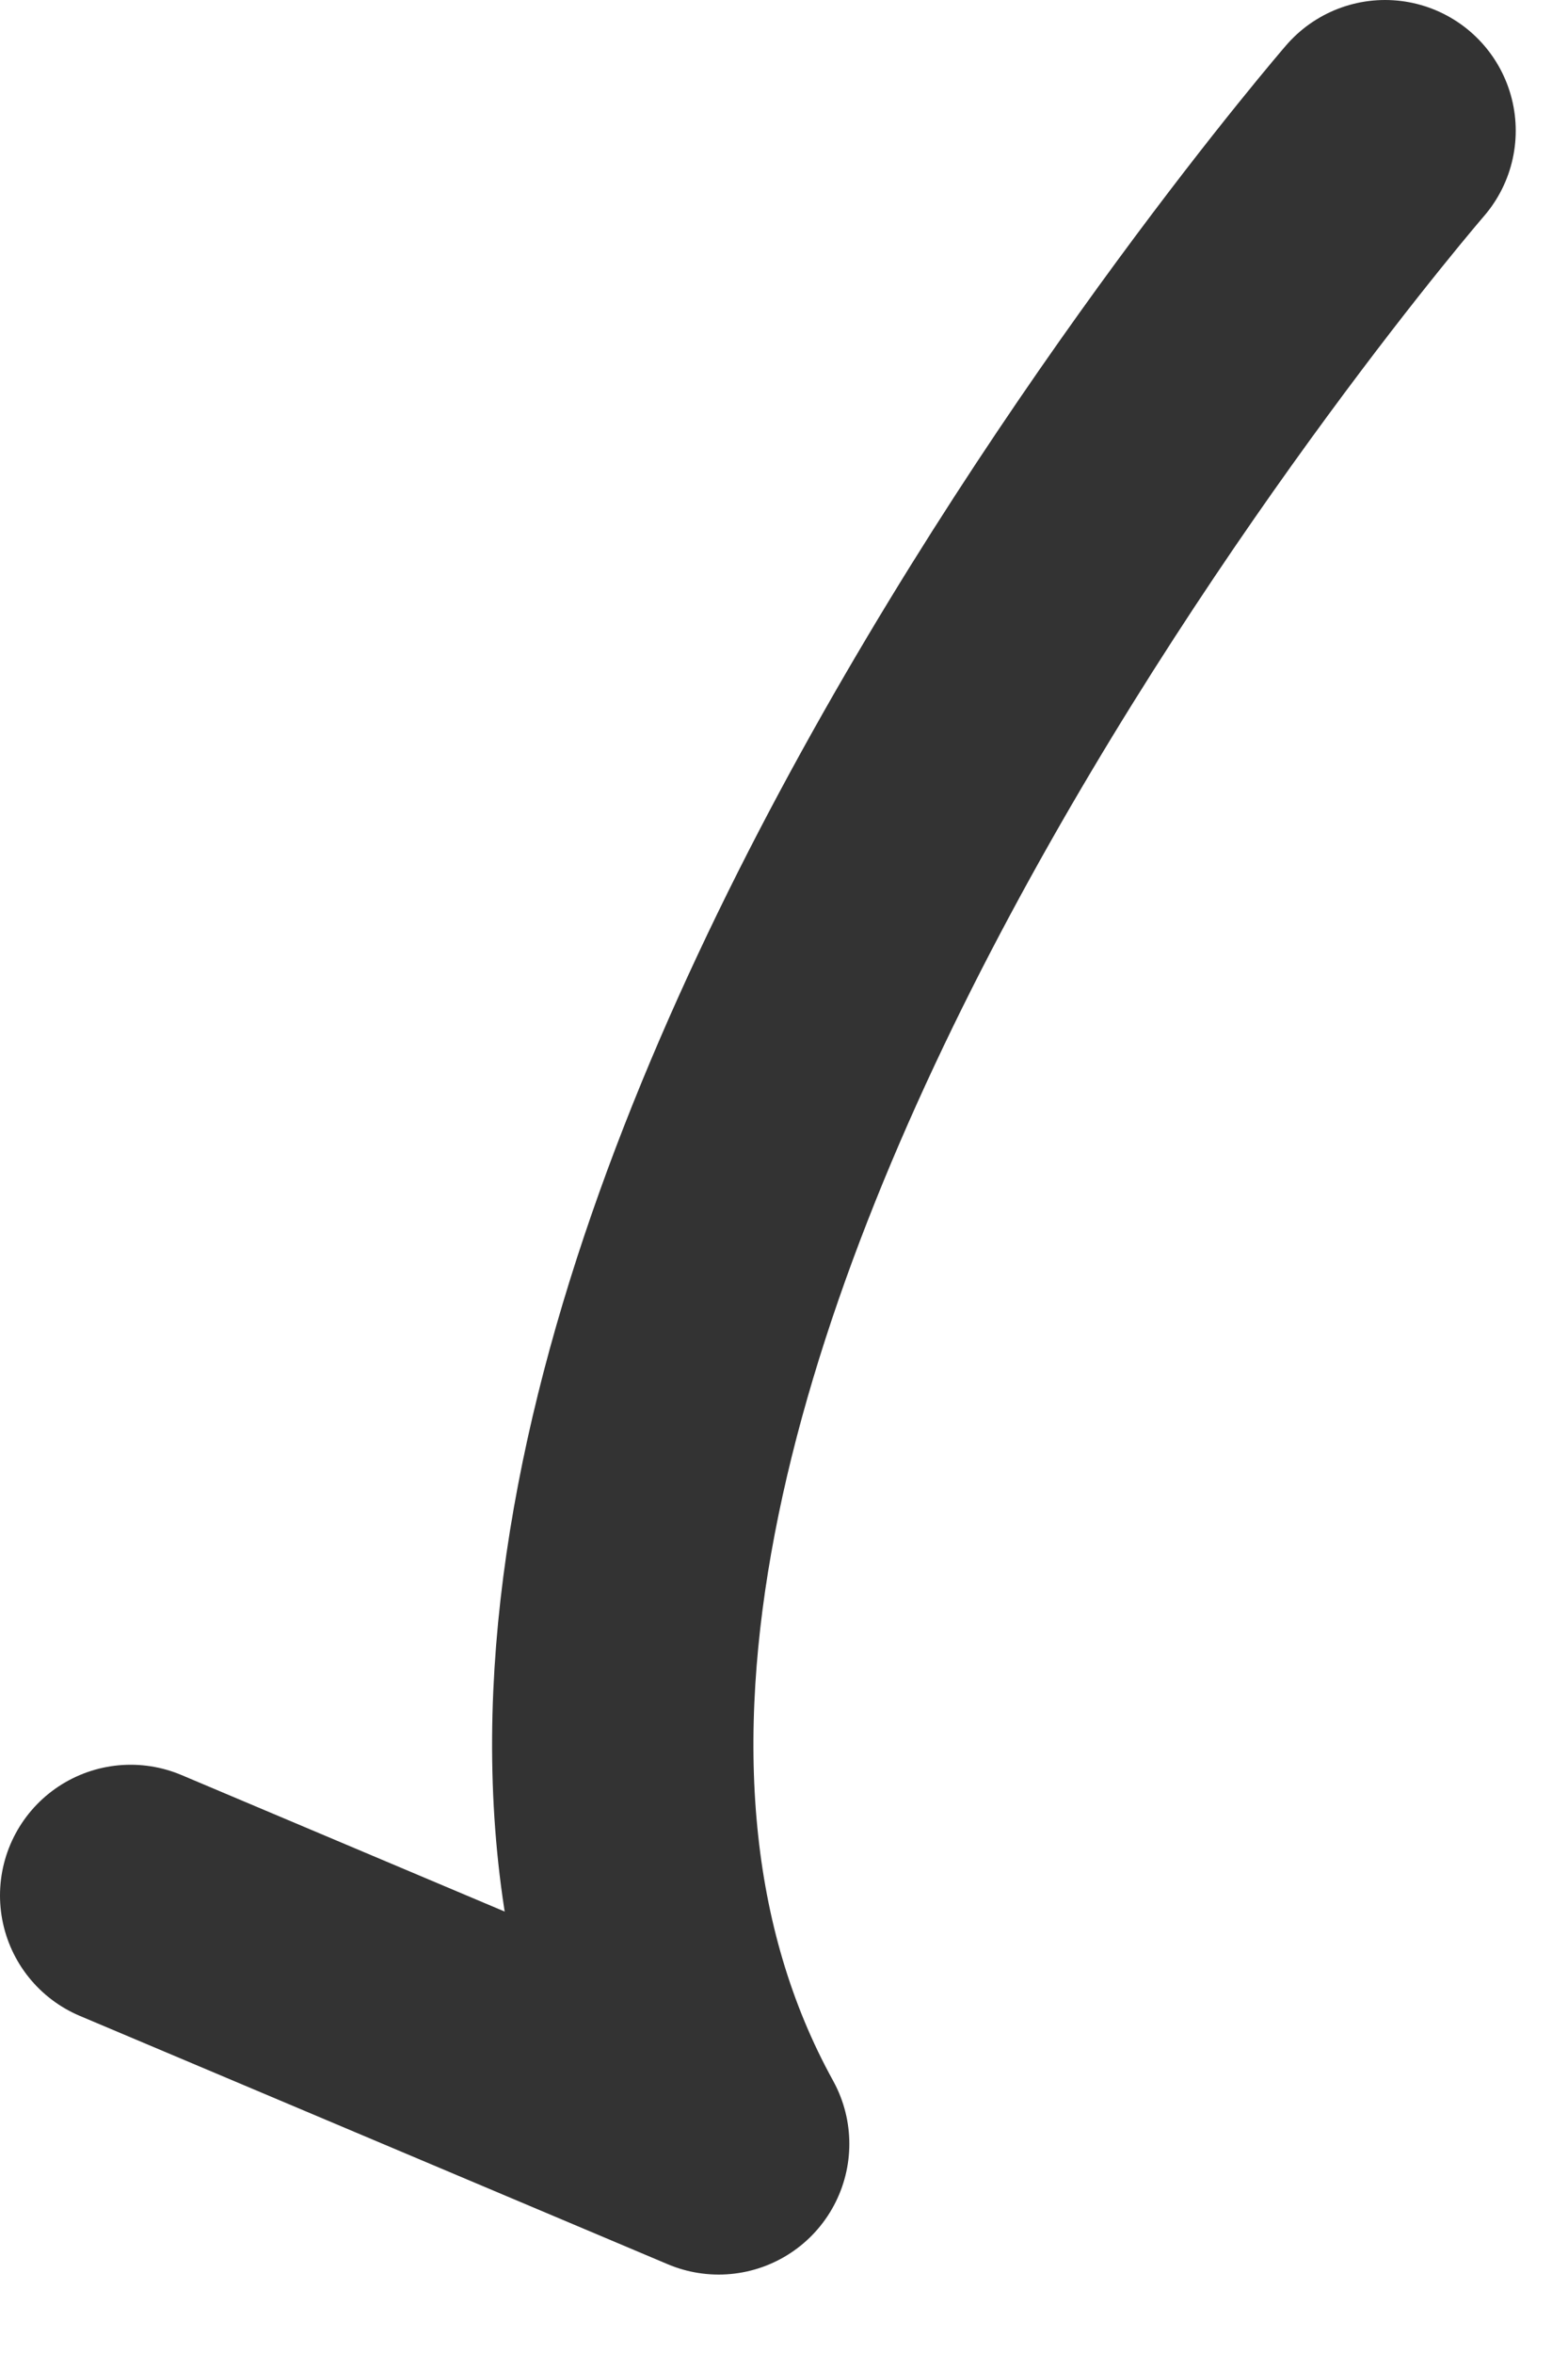
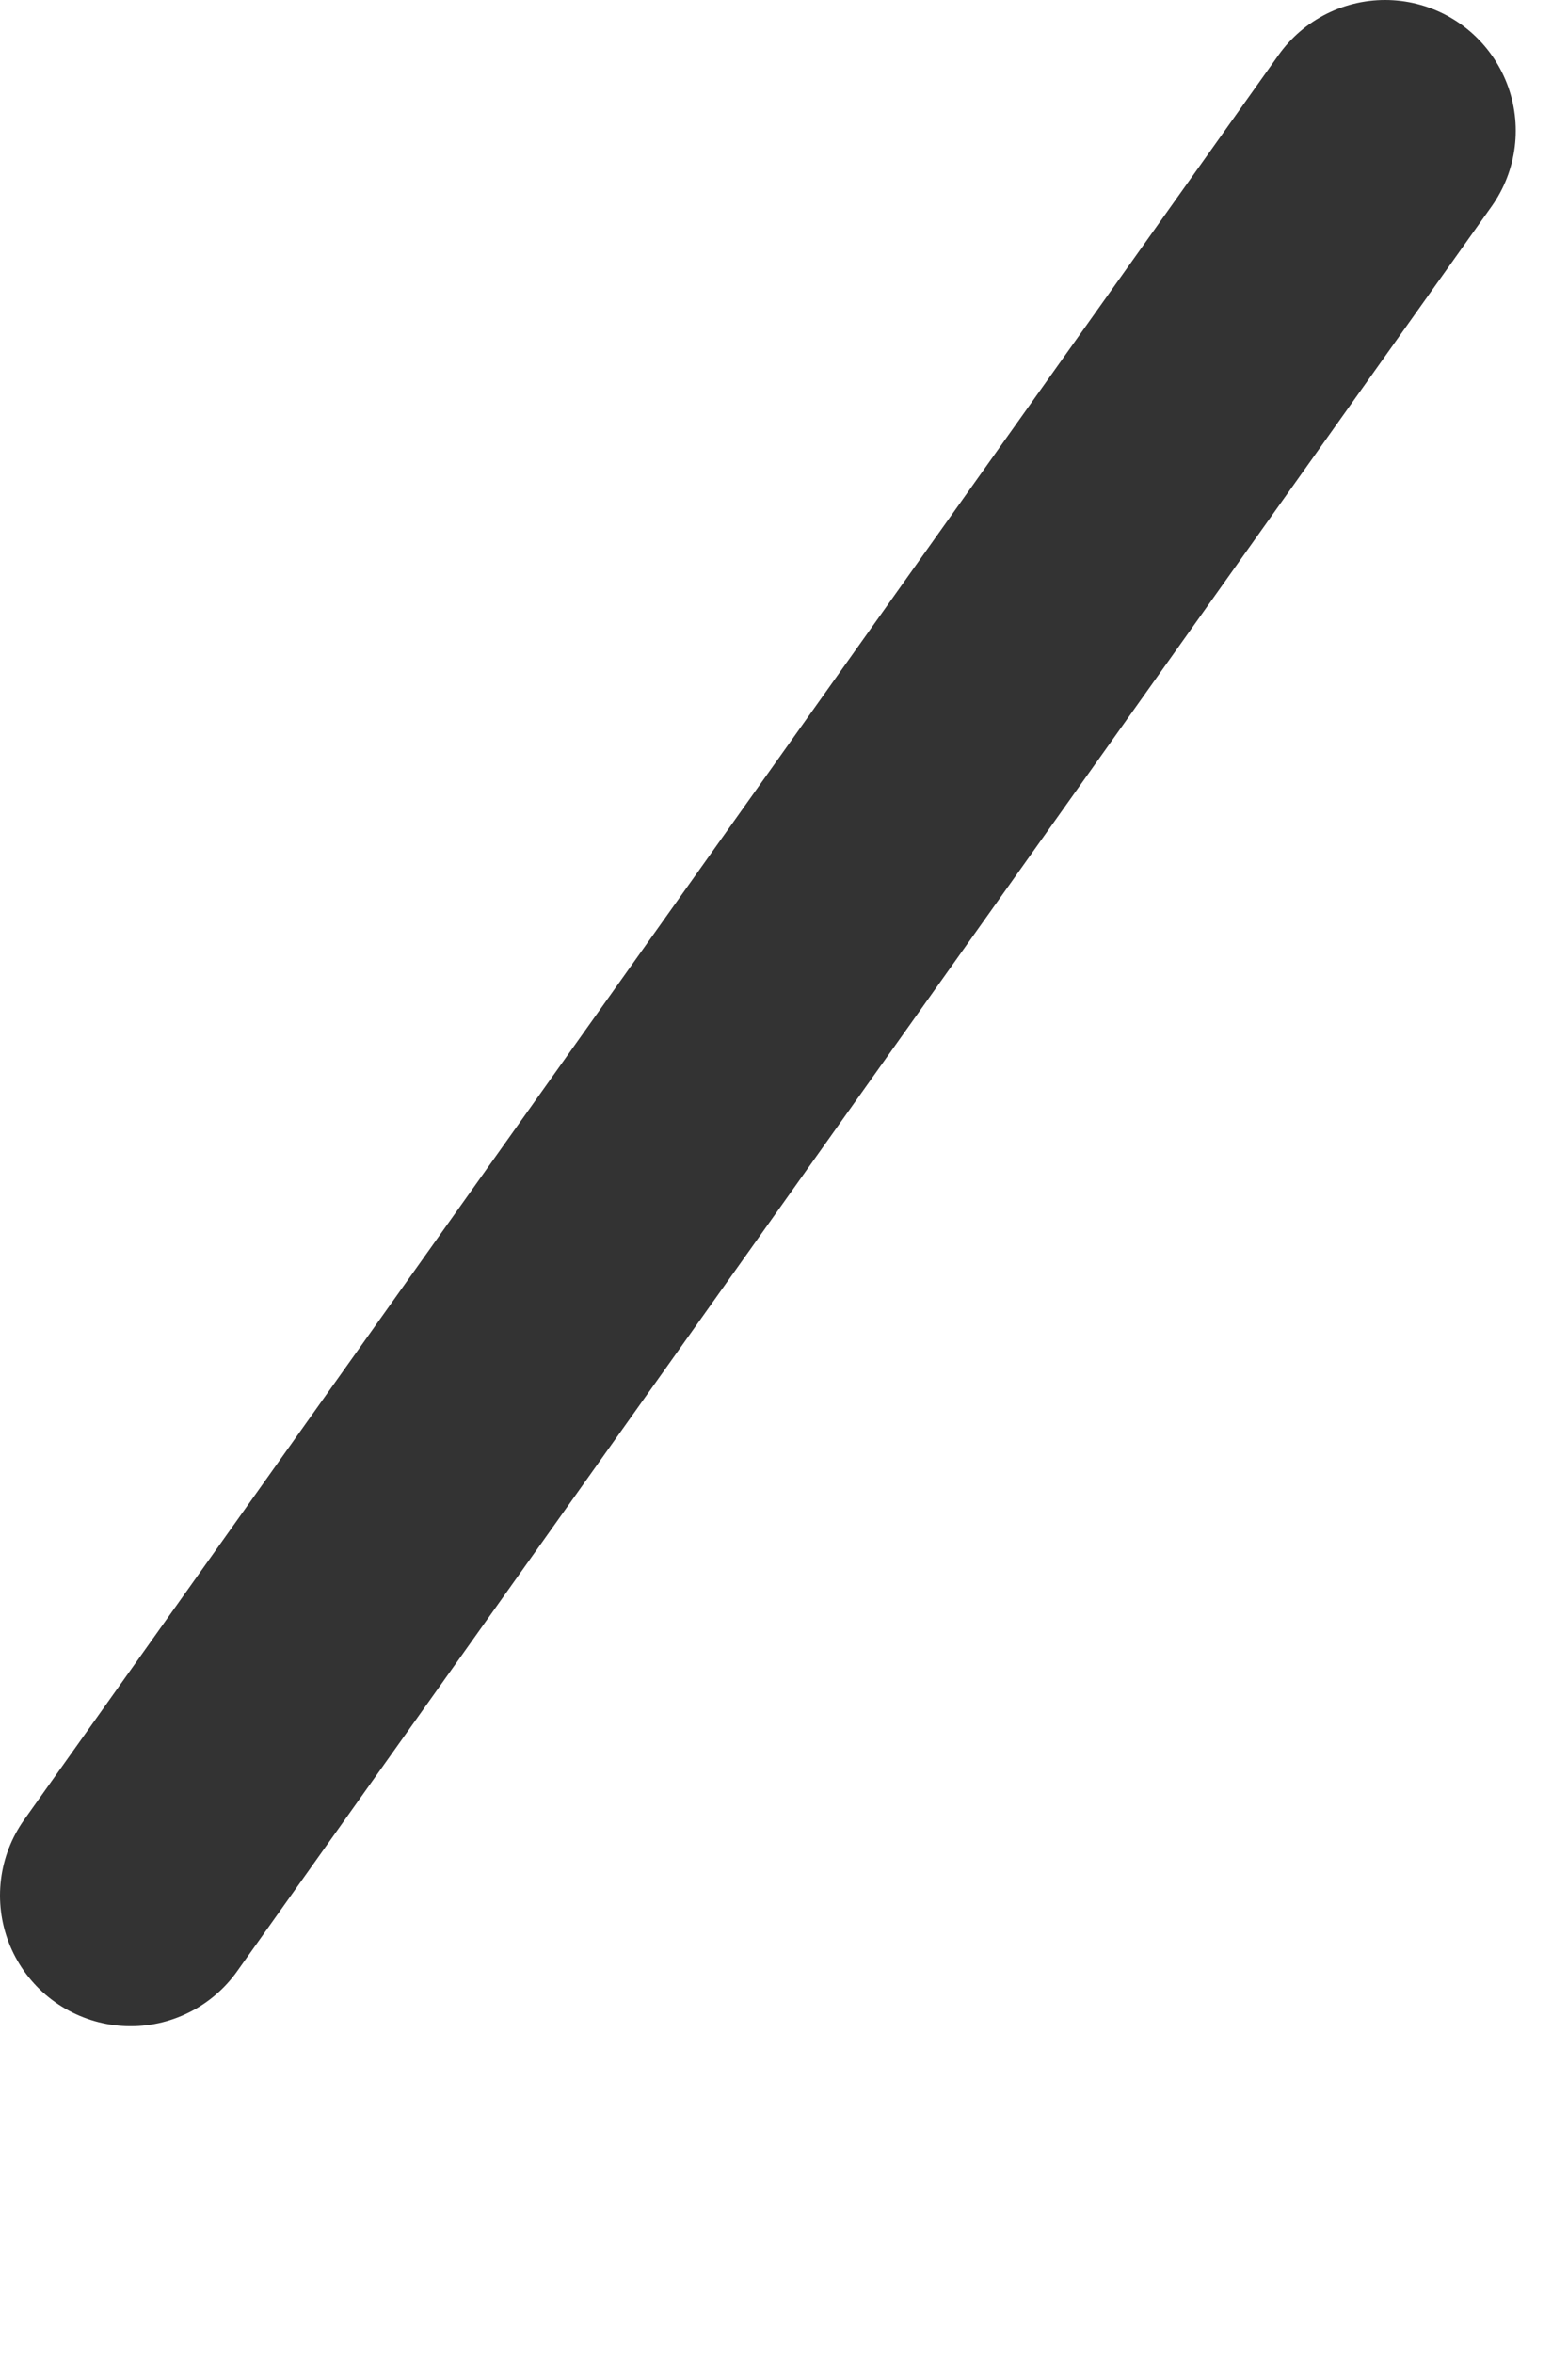
<svg xmlns="http://www.w3.org/2000/svg" width="12" height="18" viewBox="0 0 12 18" fill="none">
-   <path d="M10.6 1C10.6 1 2.3 10.6 5.5 16.4L1 14.5" stroke="#333333" stroke-width="2" stroke-miterlimit="10" stroke-linecap="round" stroke-linejoin="round" />
+   <path d="M10.6 1L1 14.5" stroke="#333333" stroke-width="2" stroke-miterlimit="10" stroke-linecap="round" stroke-linejoin="round" />
</svg>